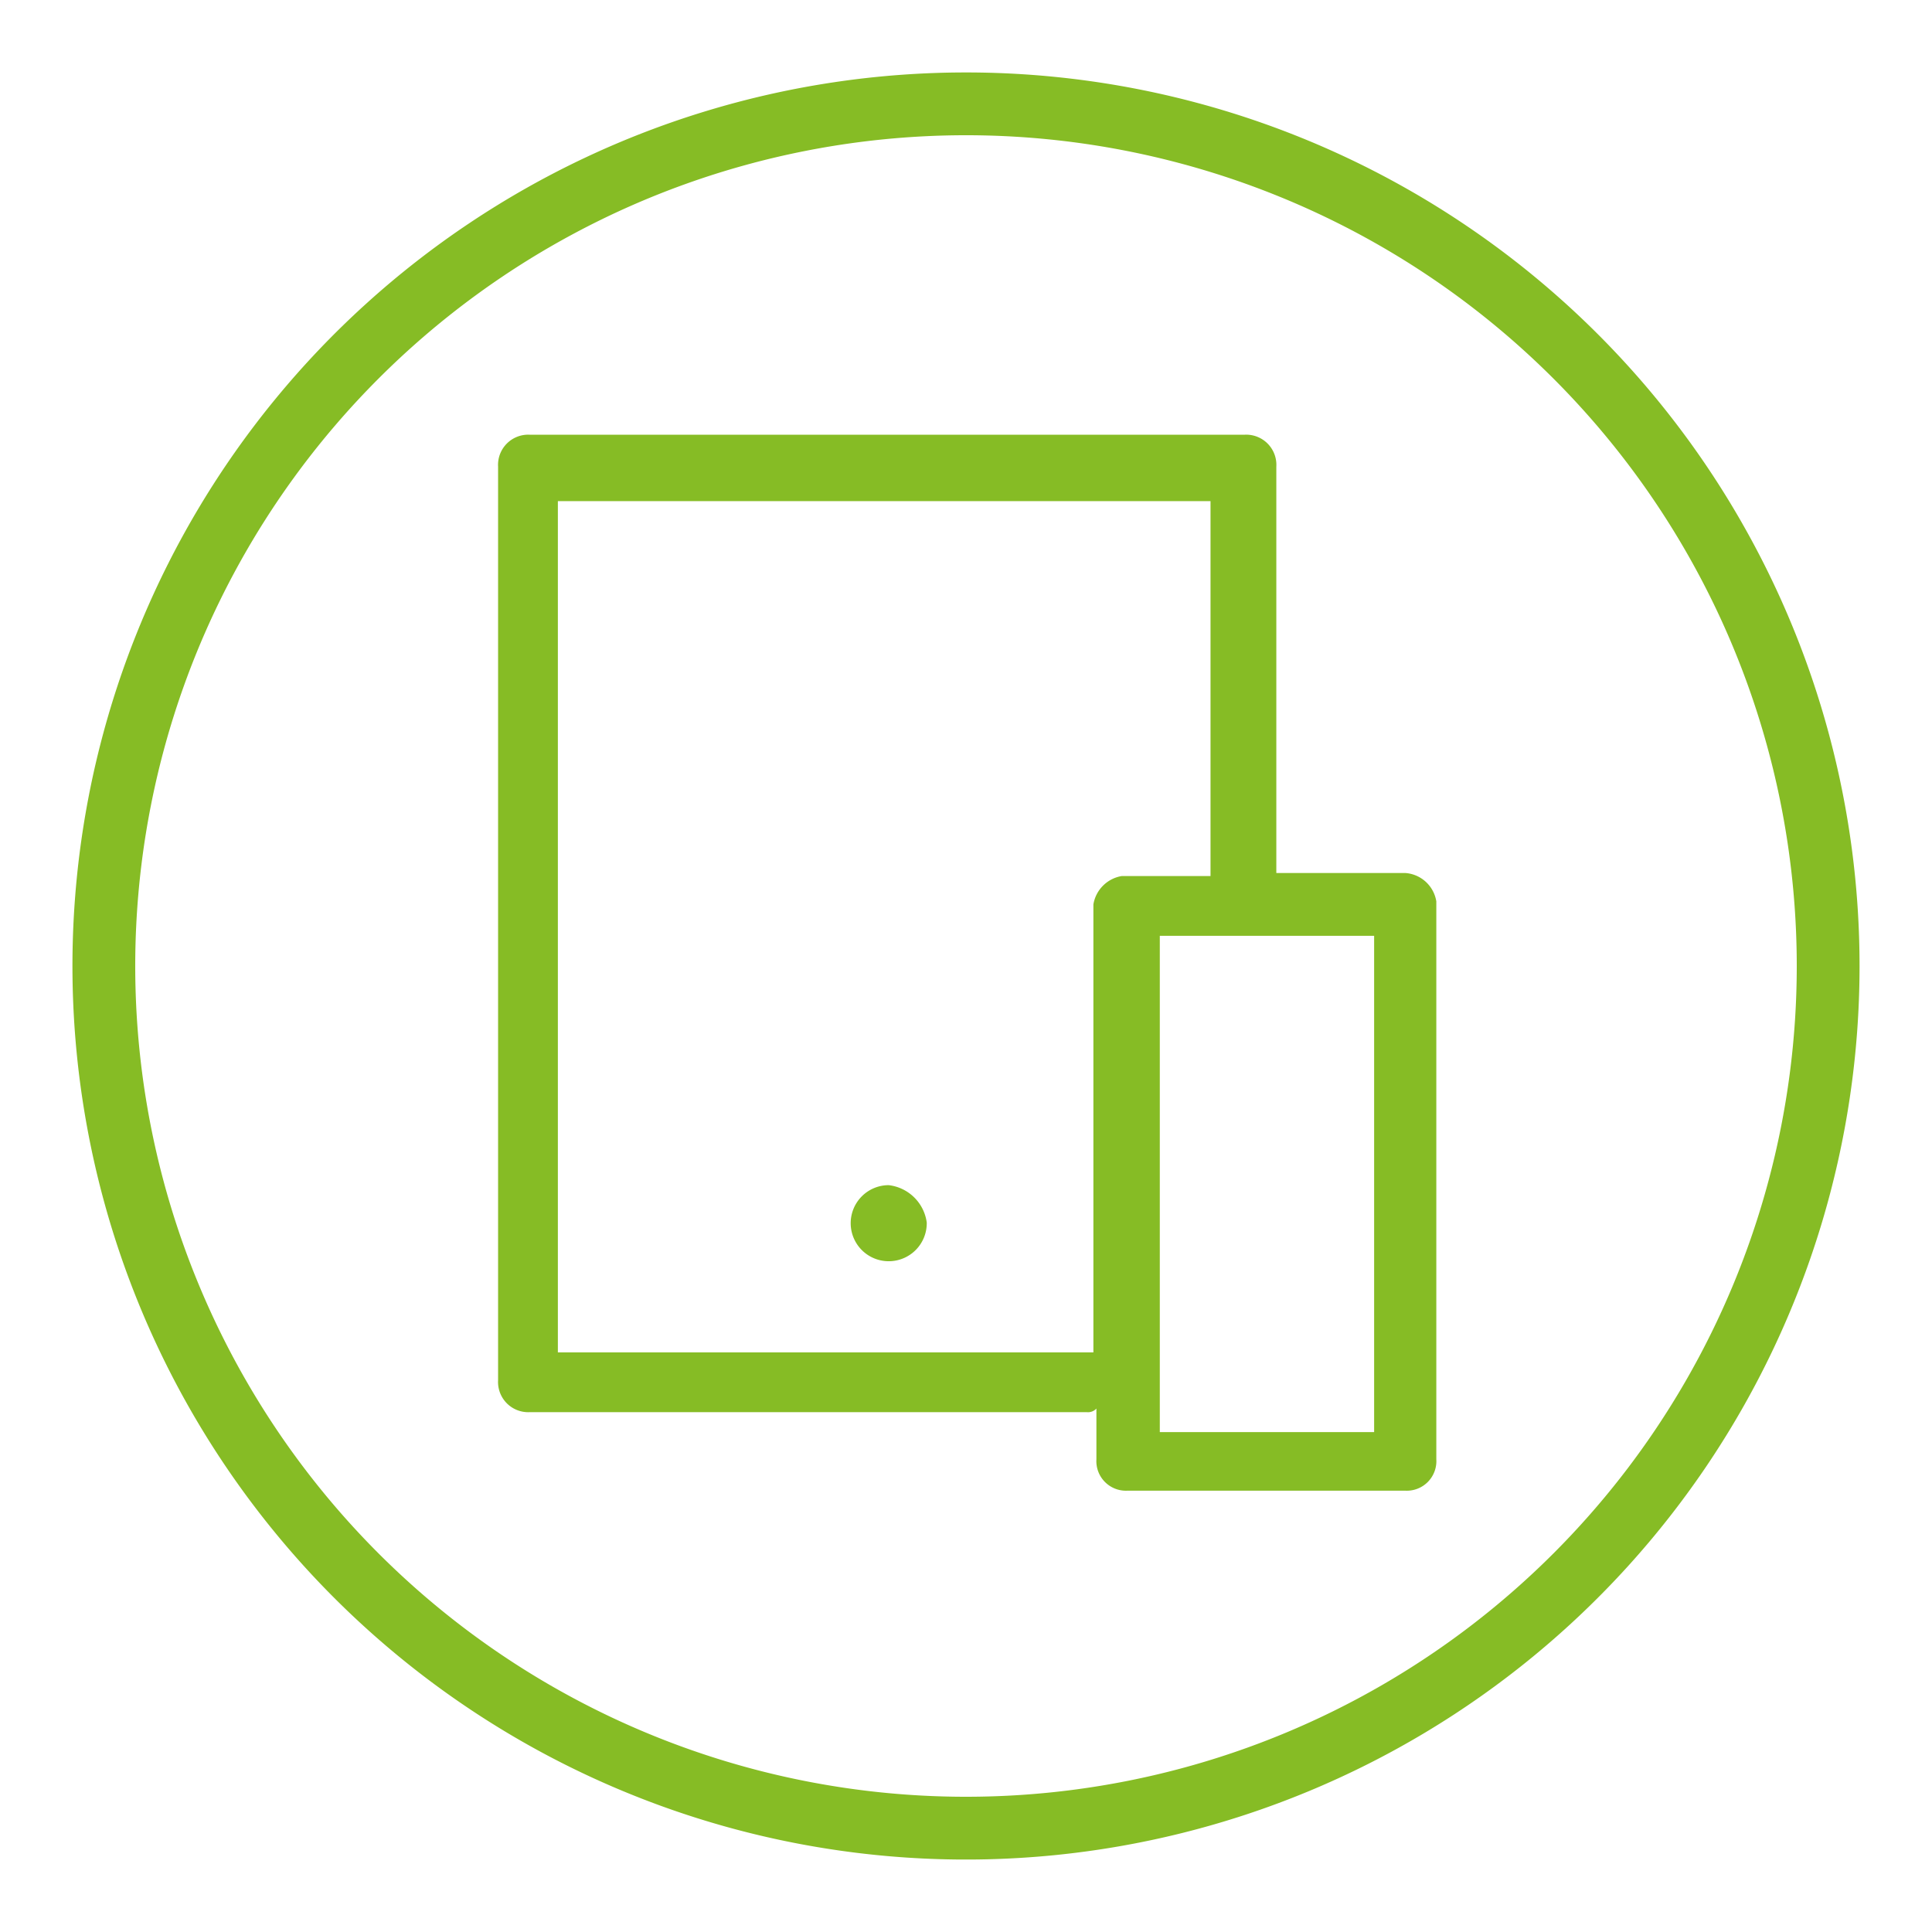
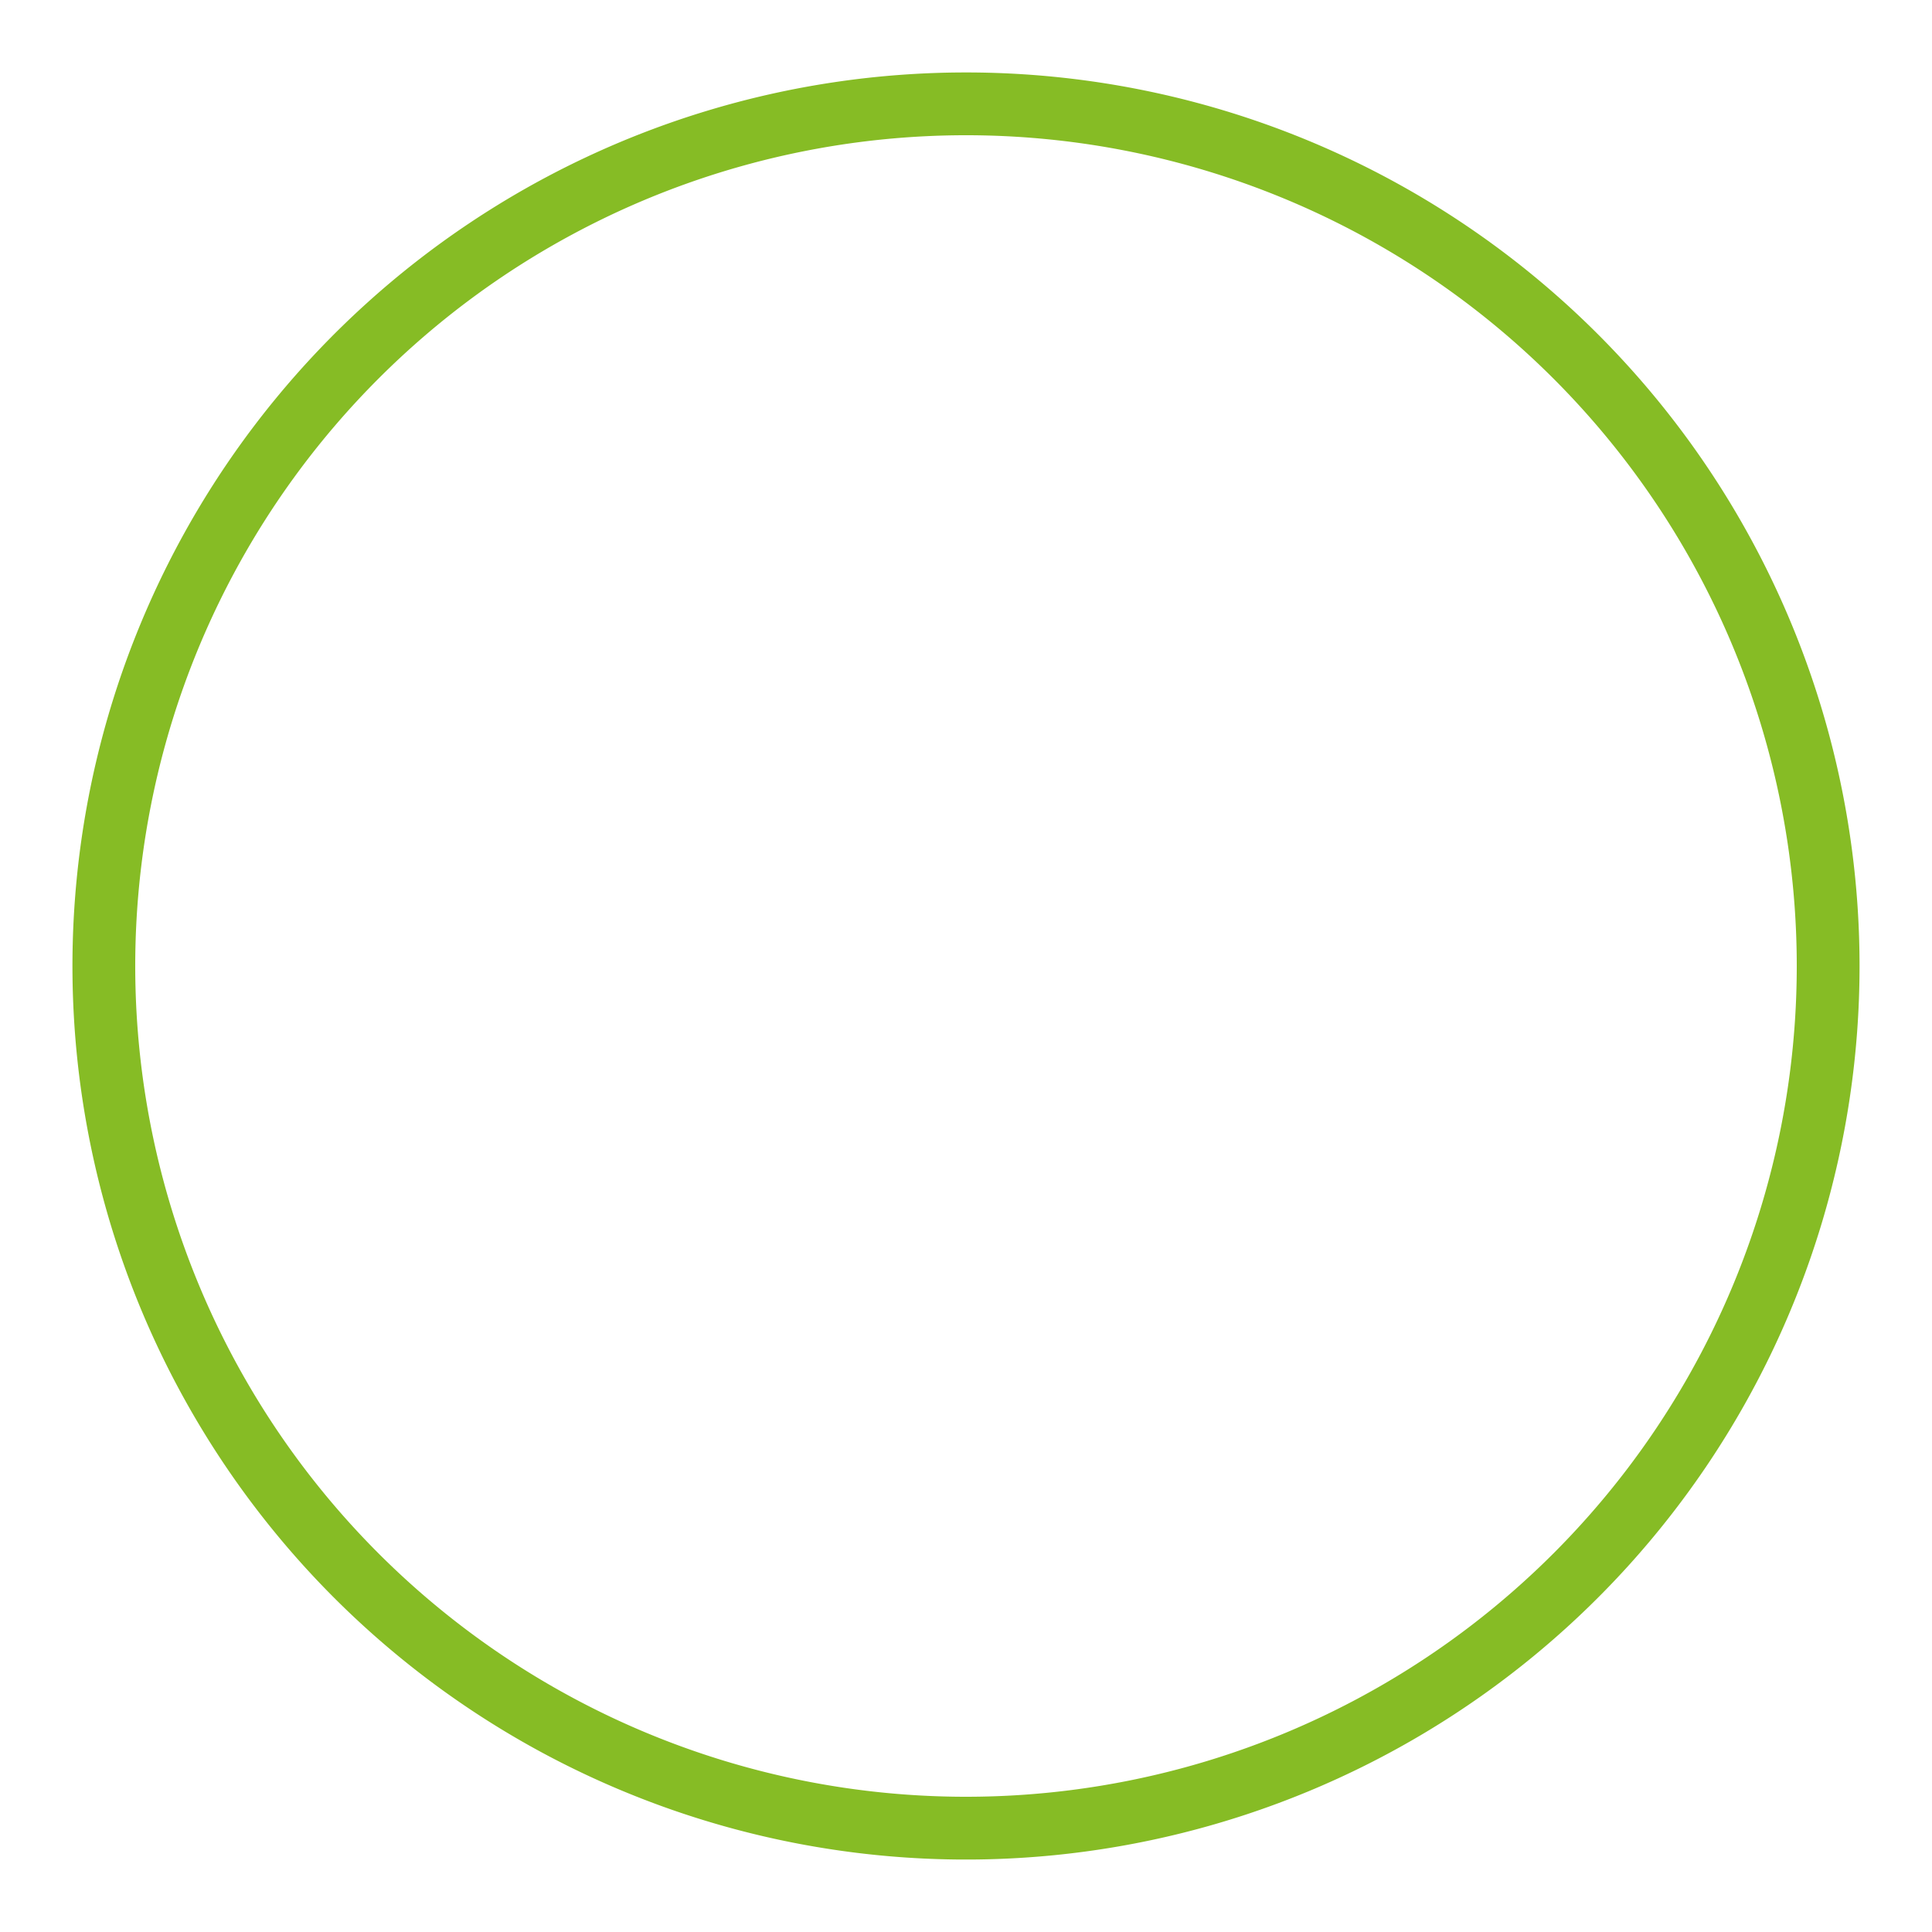
<svg xmlns="http://www.w3.org/2000/svg" viewBox="0 0 32 32">
  <defs>
    <style>.a{fill:#86bc25;}</style>
  </defs>
  <path class="a" d="M16,1.2A14.8,14.8,0,1,0,30.8,16h0A14.8,14.8,0,0,0,16,1.2Zm0,28.56A13.76,13.76,0,1,1,29.76,16h0A13.76,13.76,0,0,1,16,29.76Z" />
-   <path class="a" d="M23.28,14.46H21.14V7.73a.5.5,0,0,0-.52-.53H8.77a.5.5,0,0,0-.52.53V22.86a.5.5,0,0,0,.52.53H18a.19.19,0,0,0,.16-.06v.84a.49.49,0,0,0,.52.52h4.59a.49.49,0,0,0,.52-.52V14.93A.56.56,0,0,0,23.28,14.46ZM18.11,15V22.4H9.24V8.3H20.05v6.21H18.58a.57.57,0,0,0-.47.47Zm4.65,8.72H19.21V15.5h3.55Z" />
-   <path class="a" d="M14.72,19.63a.63.63,0,1,0,.63.62.72.72,0,0,0-.63-.62Z" />
</svg>